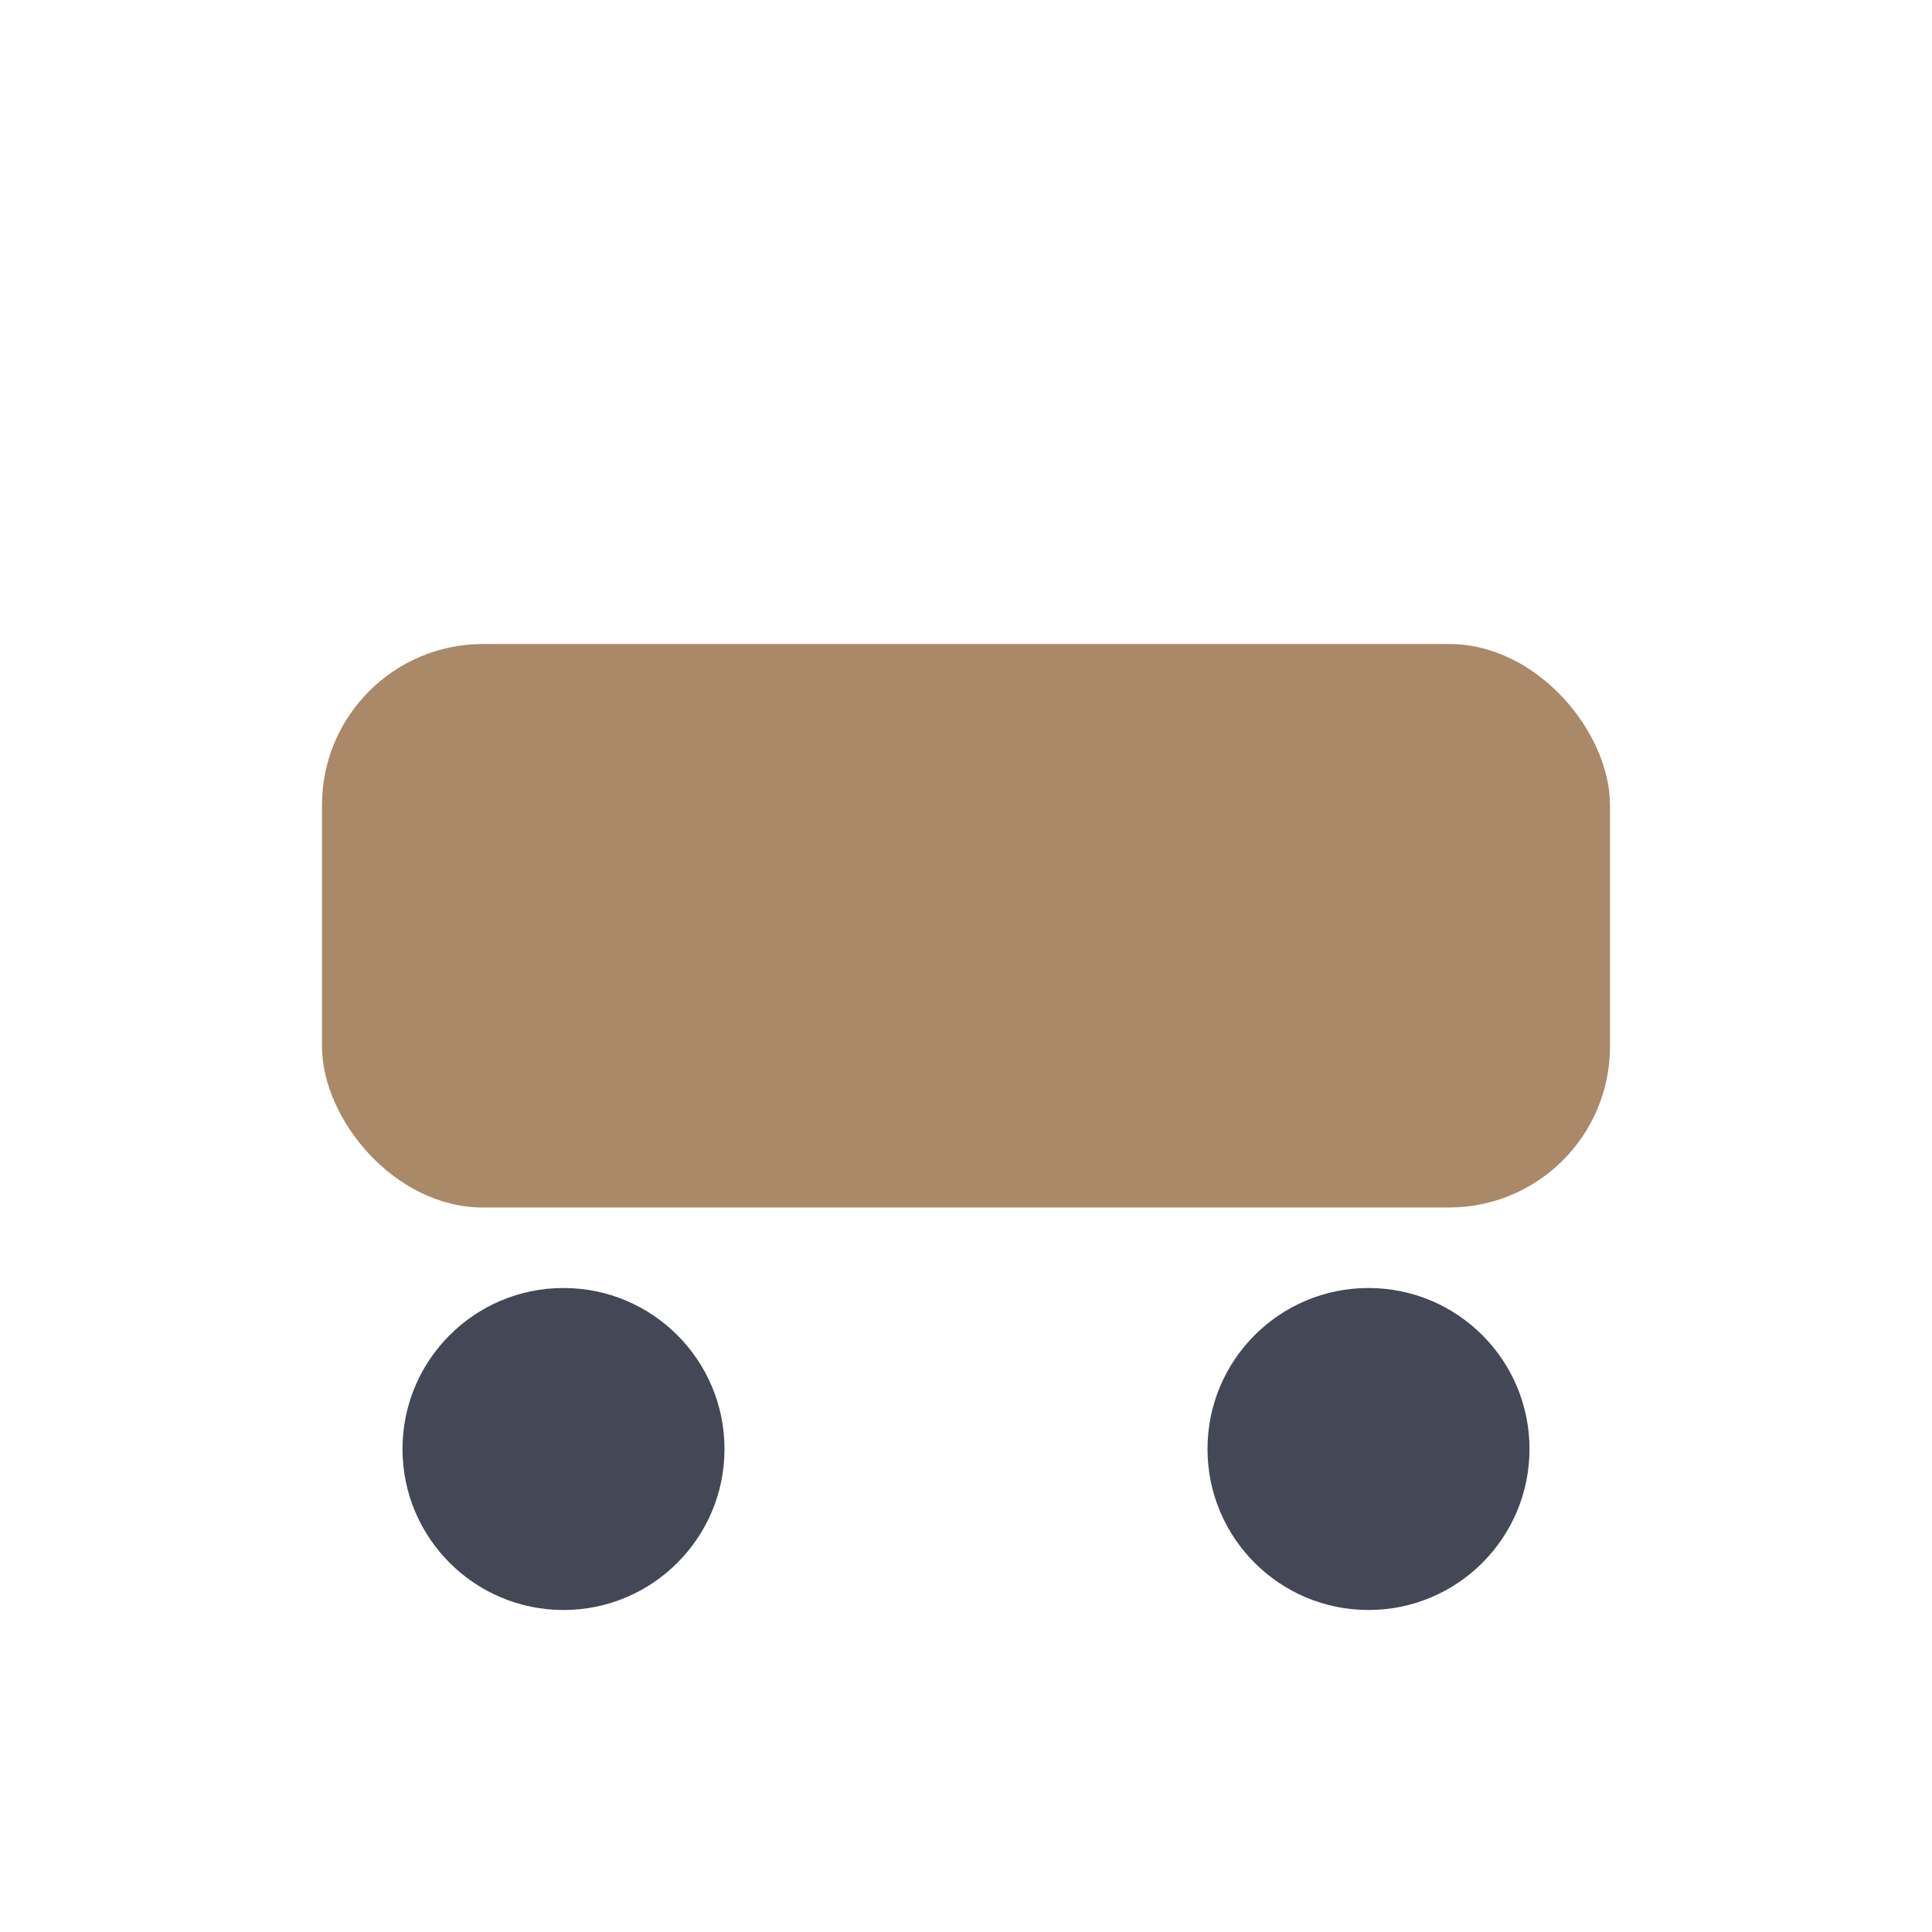
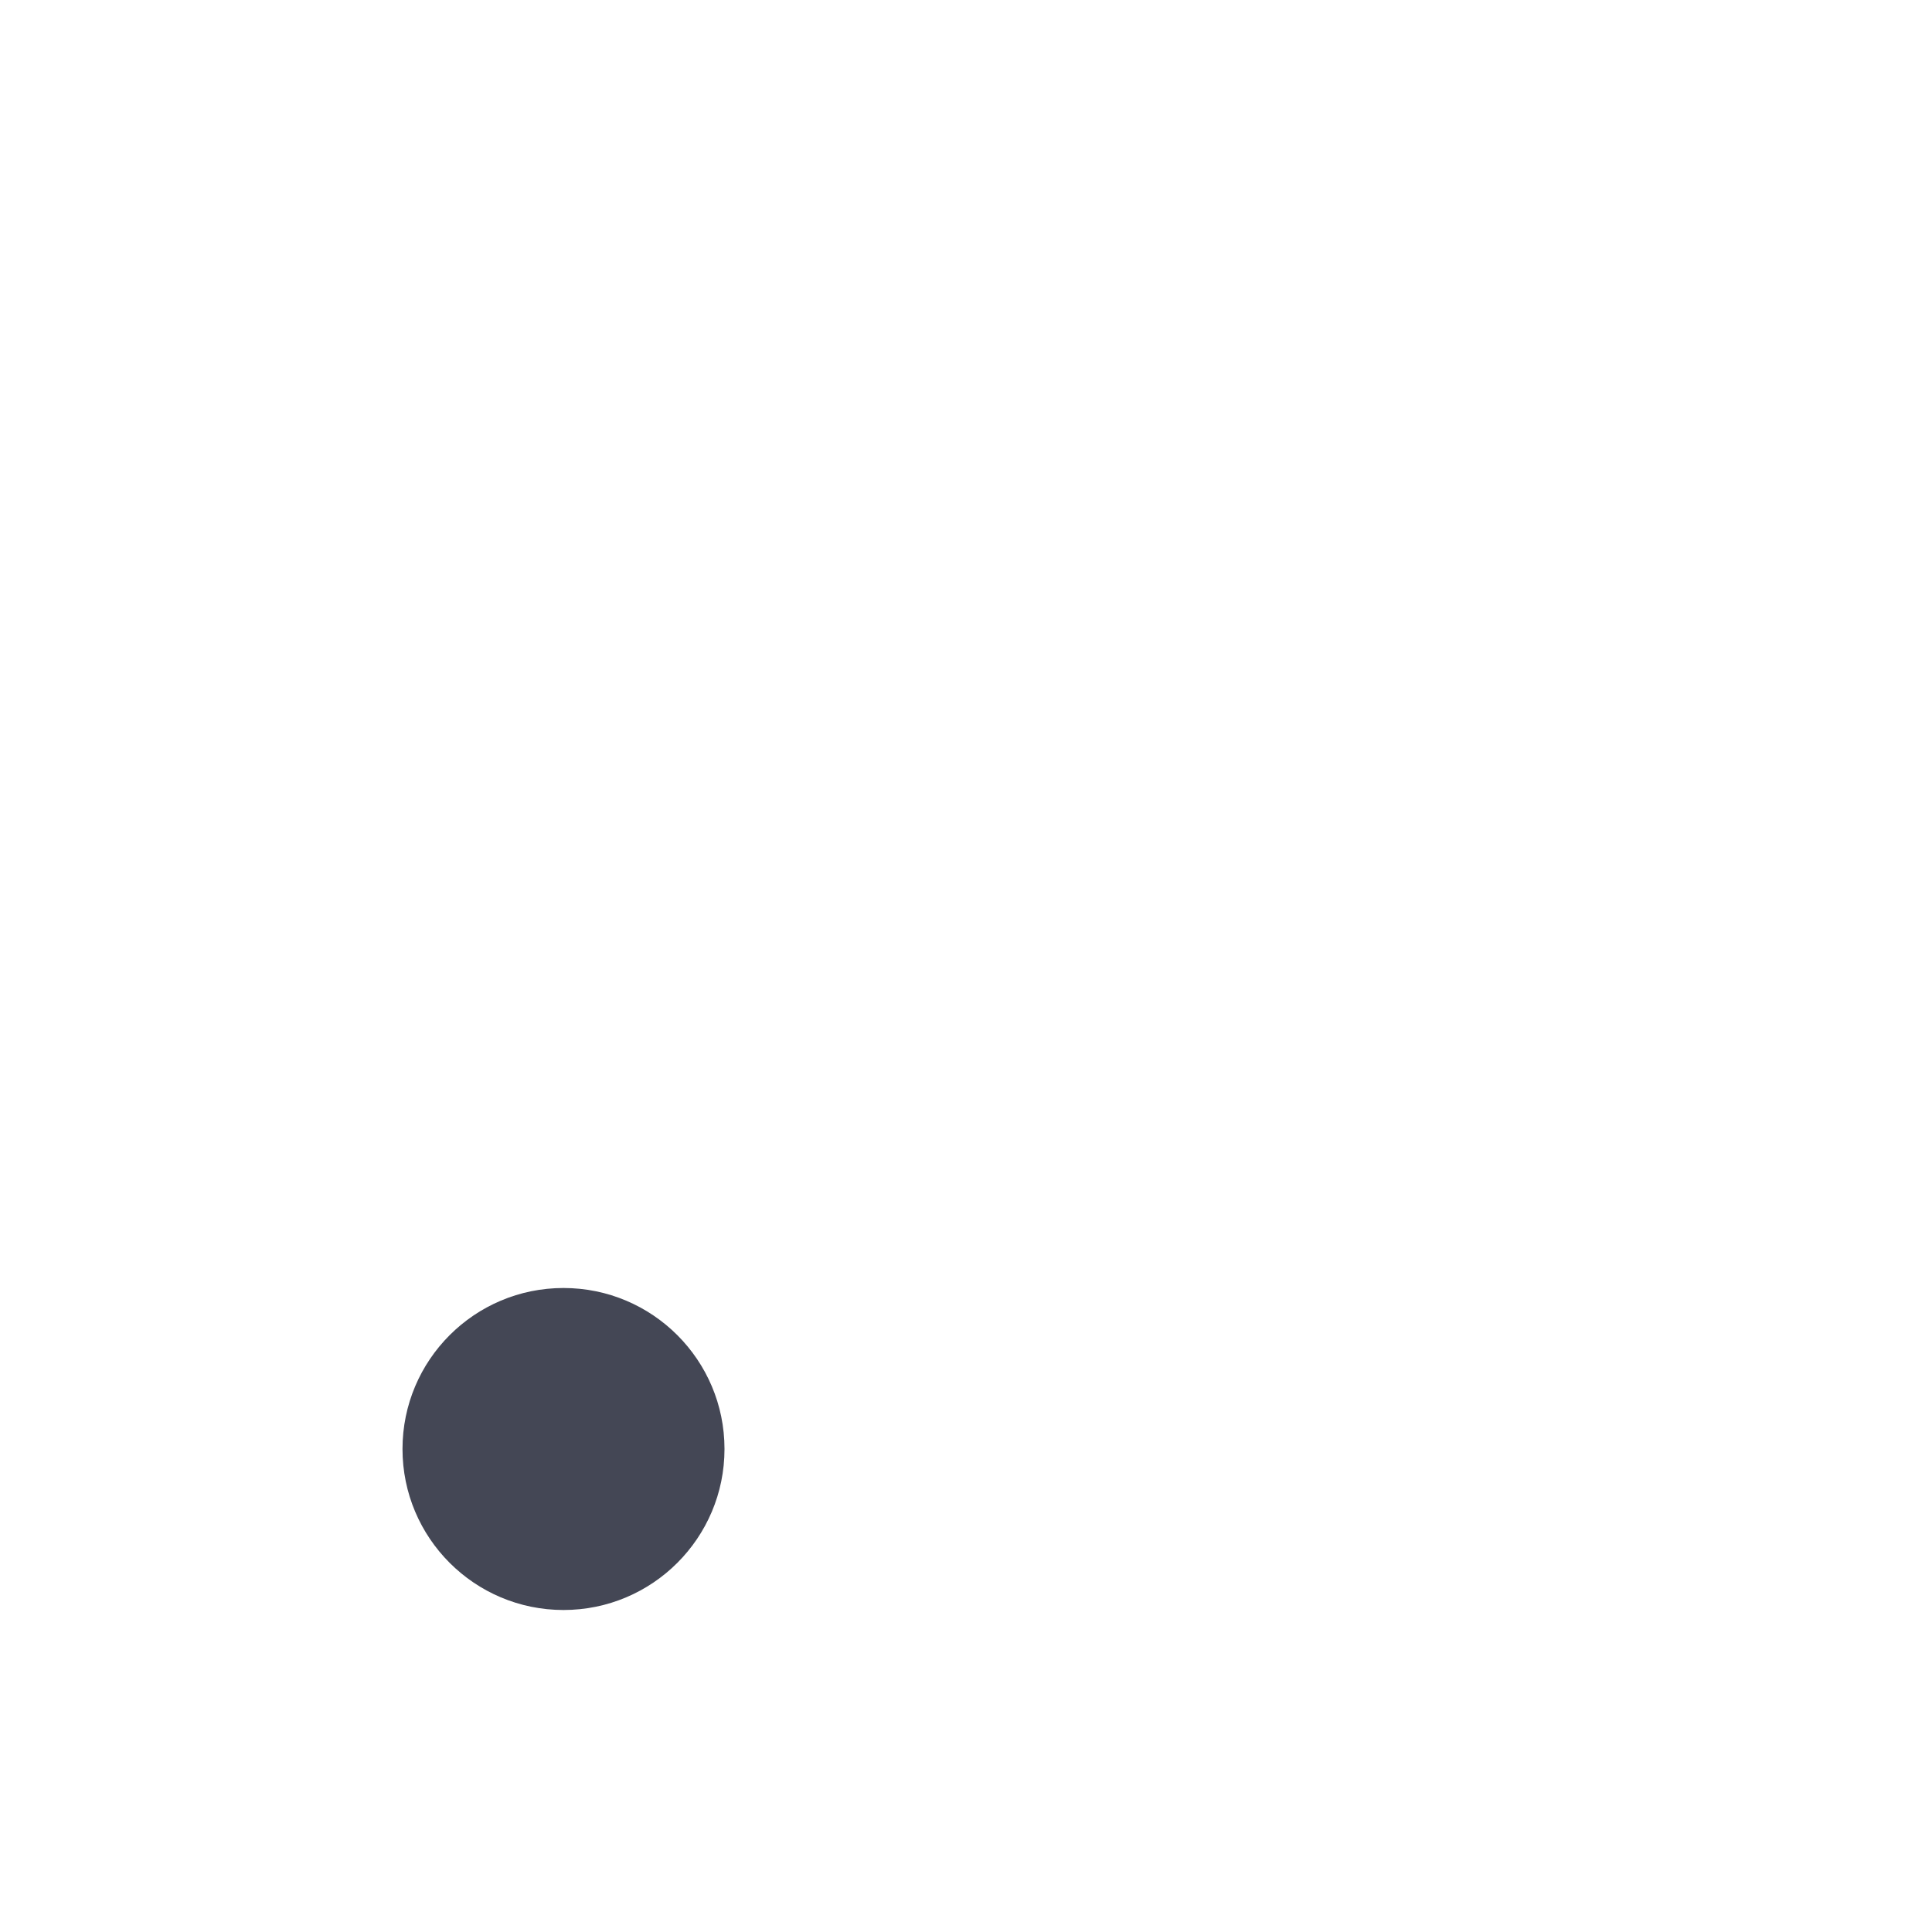
<svg xmlns="http://www.w3.org/2000/svg" viewBox="0 0 24 24" width="32" height="32">
-   <rect x="4" y="8" width="16" height="7" rx="2" fill="#A98968" />
  <circle cx="7" cy="18" r="2" fill="#444755" />
-   <circle cx="17" cy="18" r="2" fill="#444755" />
</svg>